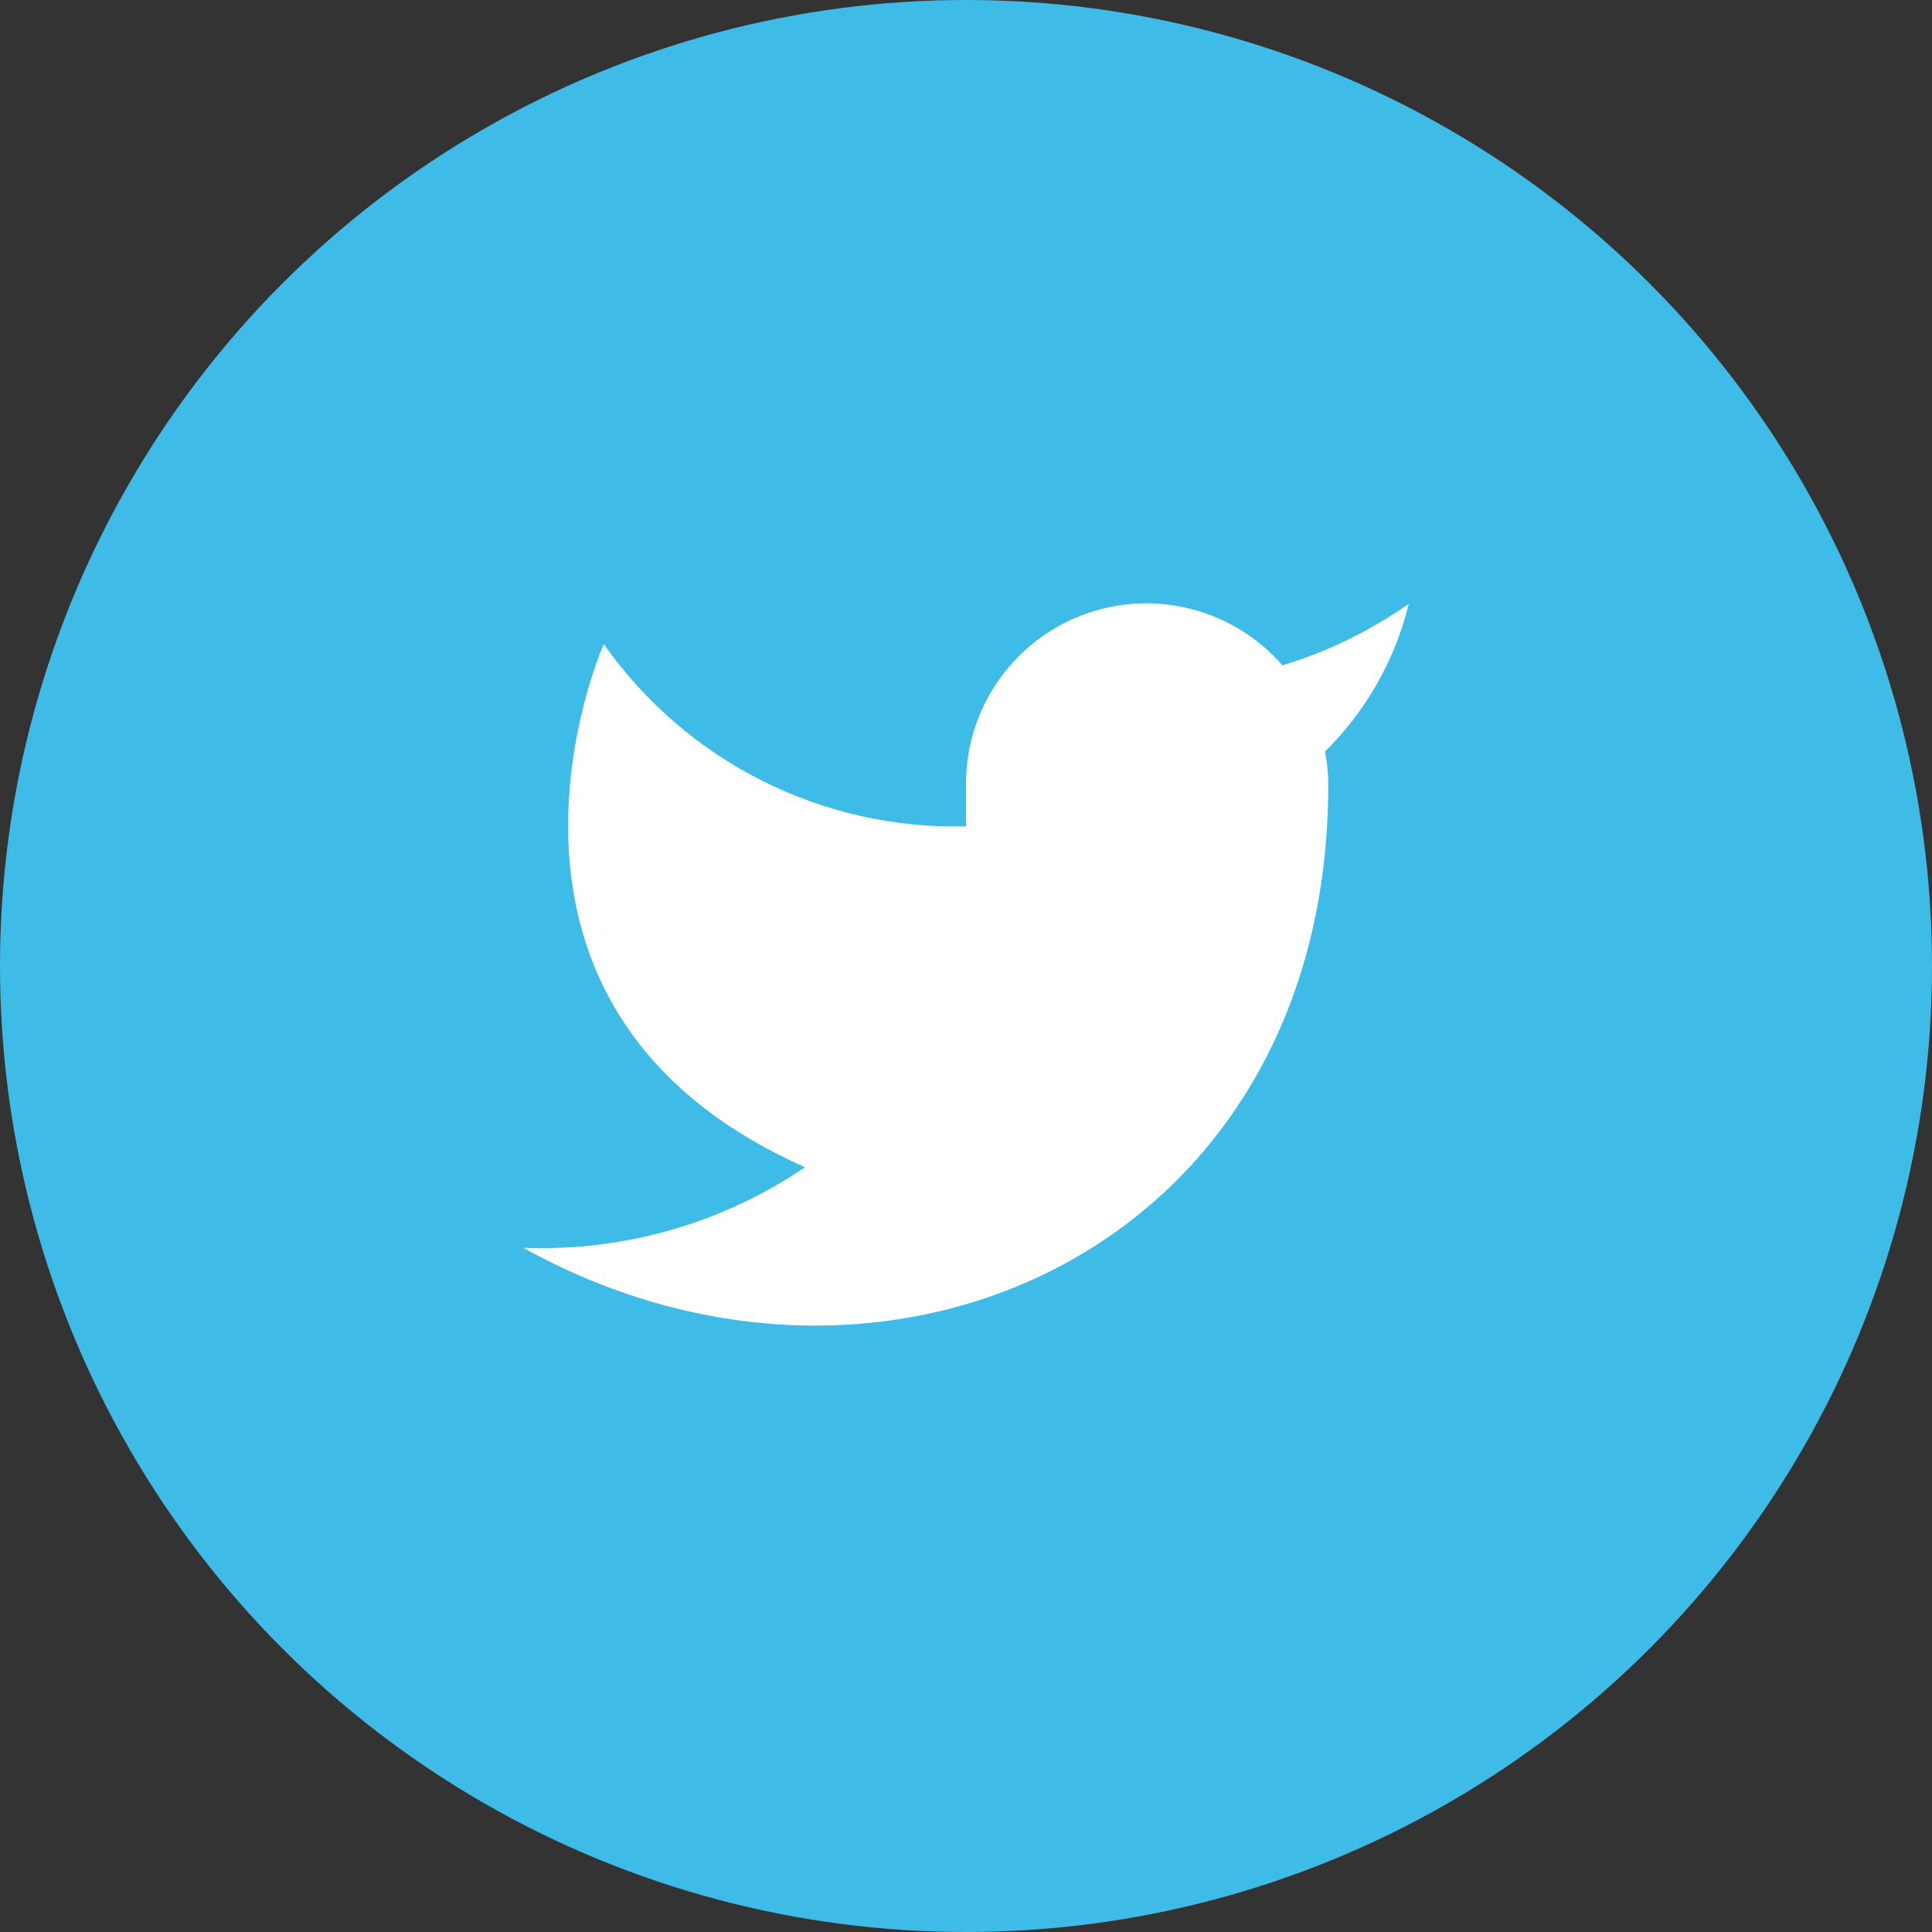
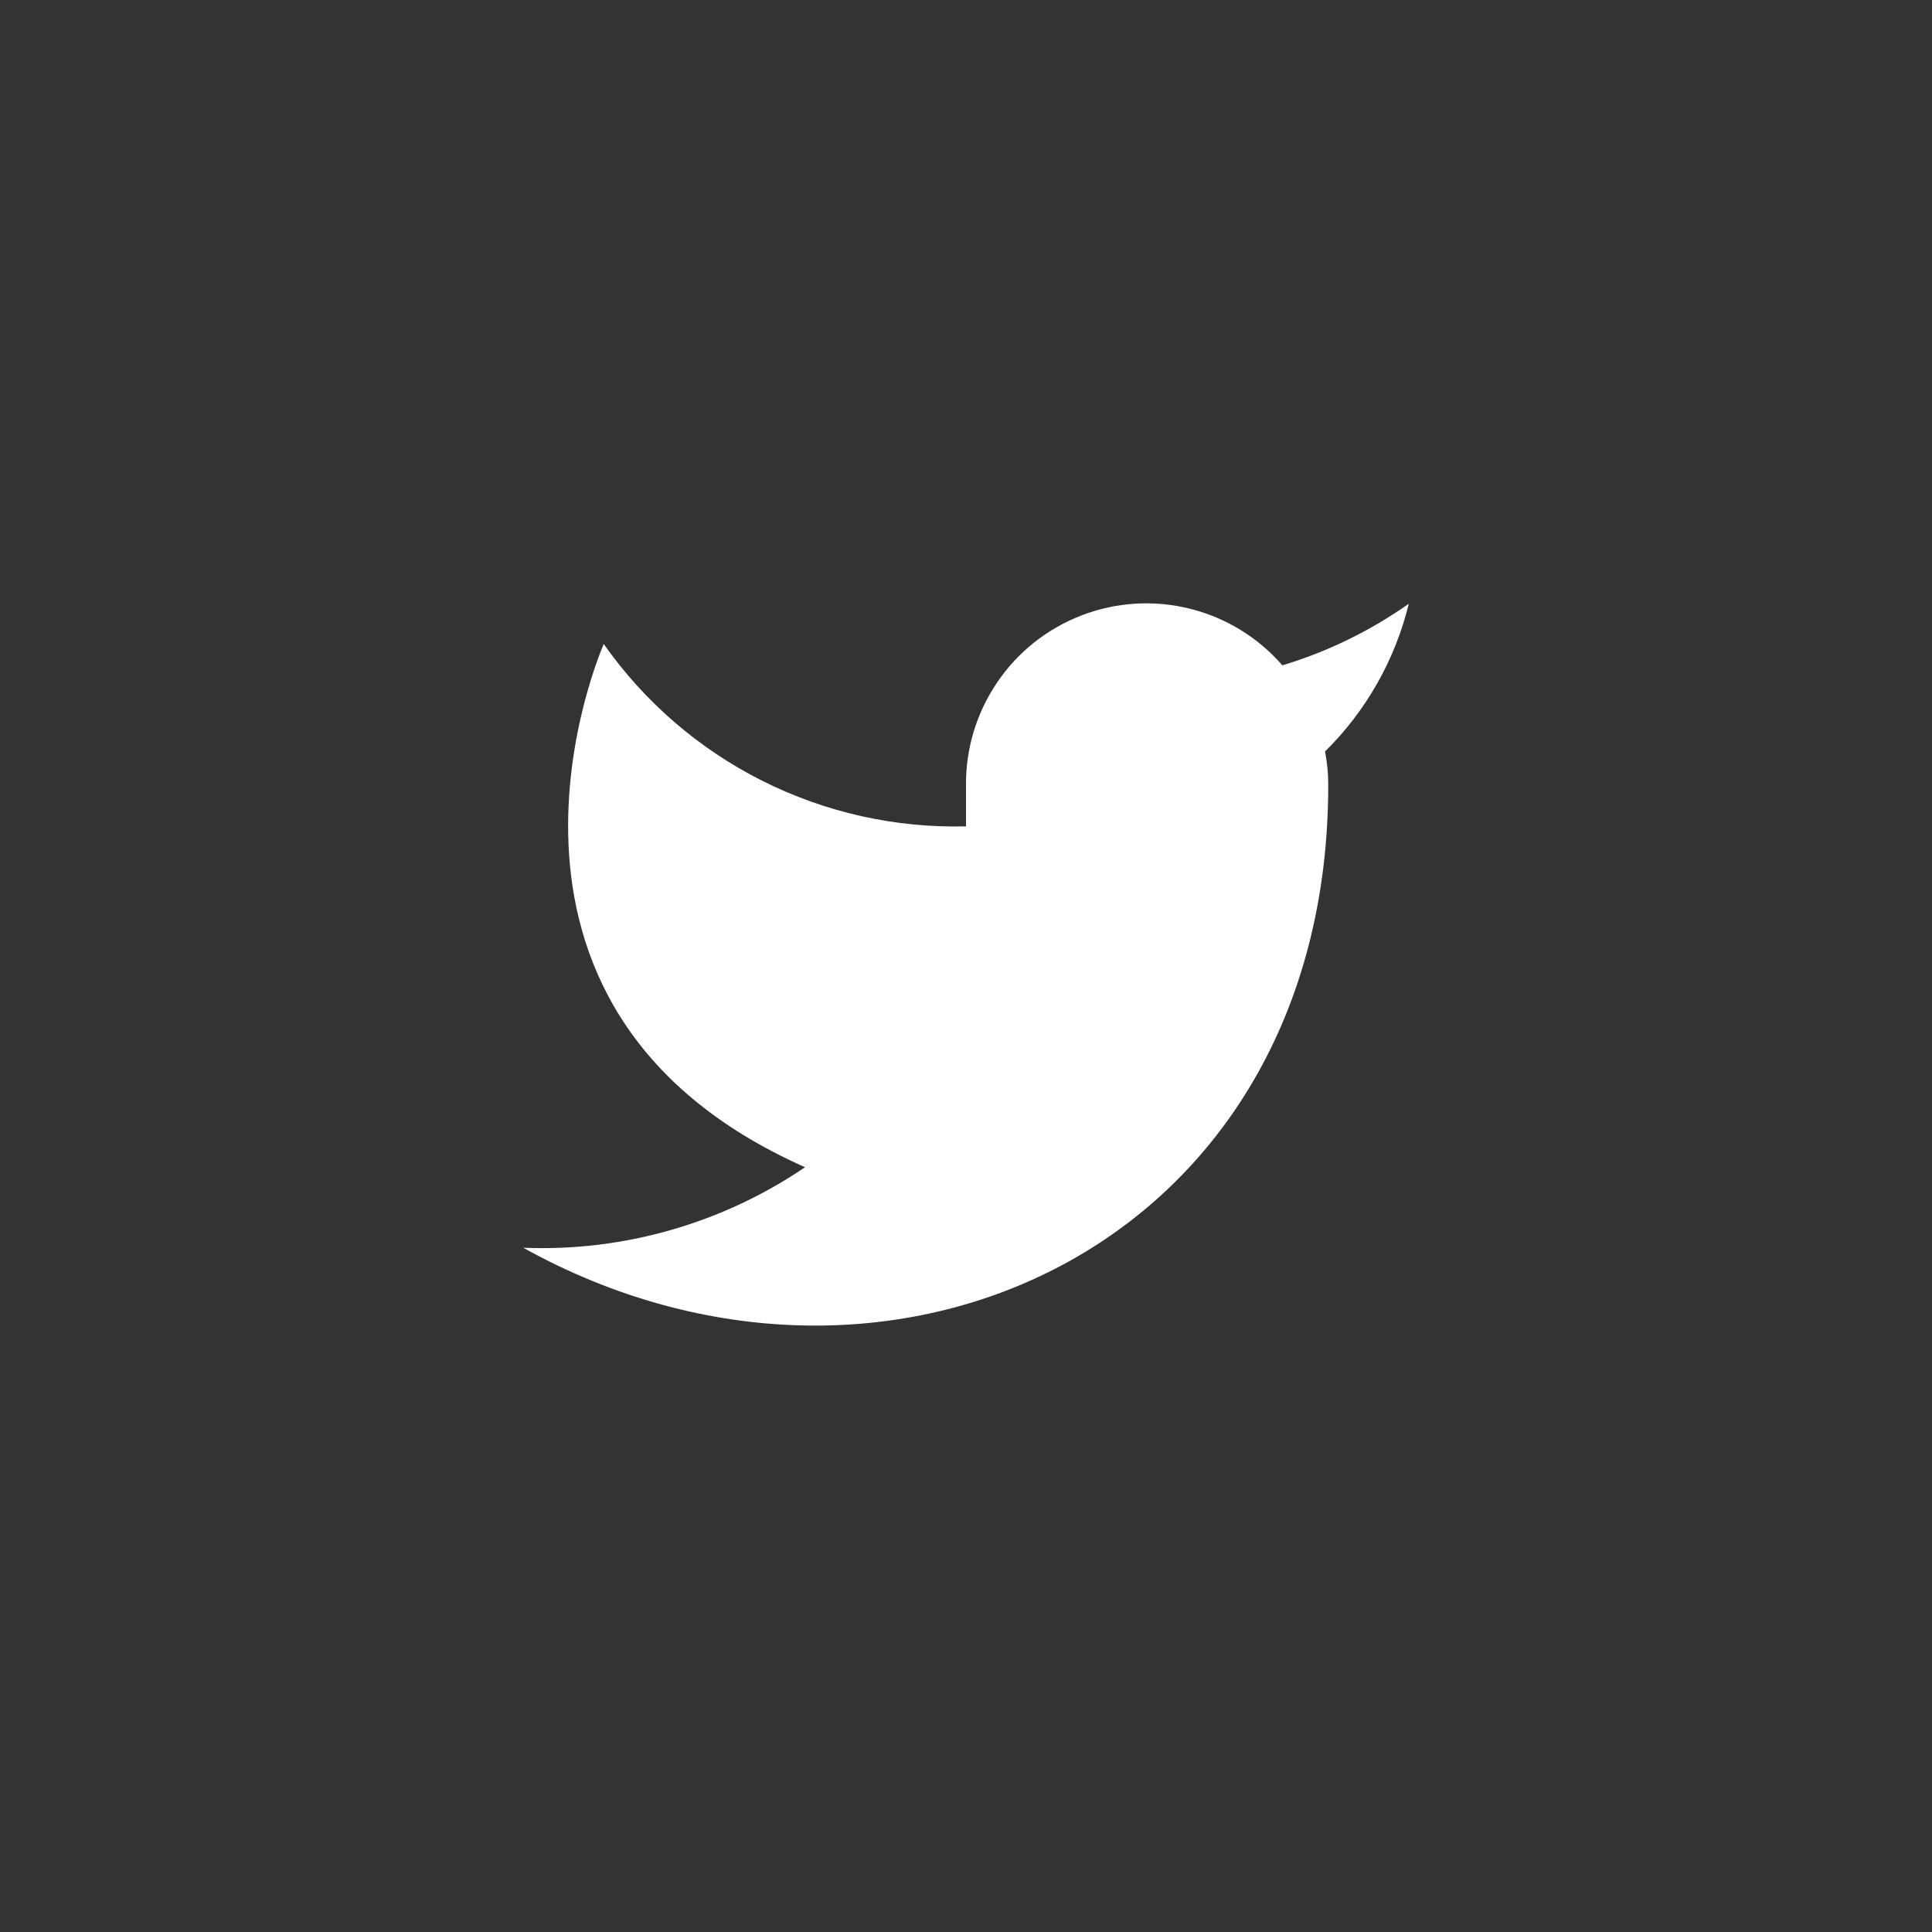
<svg xmlns="http://www.w3.org/2000/svg" width="32" height="32" viewBox="0 0 32 32" fill="none">
  <rect x="0" y="0" width="32" height="32" fill="#333333" stroke="none" />
-   <circle cx="16" cy="16" r="16" fill="#3EBBE7" />
-   <path d="M23.334 10C22.695 10.45 21.988 10.795 21.24 11.02C20.839 10.558 20.305 10.231 19.712 10.083C19.118 9.934 18.493 9.971 17.922 10.19C17.35 10.408 16.859 10.796 16.516 11.303C16.172 11.809 15.992 12.408 16 13.02V13.687C14.829 13.717 13.668 13.457 12.621 12.93C11.574 12.403 10.674 11.626 10 10.667C10 10.667 7.334 16.667 13.334 19.333C11.961 20.265 10.325 20.733 8.667 20.667C14.667 24 22 20.667 22 13C22 12.814 21.982 12.629 21.947 12.447C22.627 11.776 23.108 10.928 23.334 10V10Z" fill="white" />
+   <path d="M23.334 10C22.695 10.45 21.988 10.795 21.24 11.02C20.839 10.558 20.305 10.231 19.712 10.083C19.118 9.934 18.493 9.971 17.922 10.19C17.35 10.408 16.859 10.796 16.516 11.303C16.172 11.809 15.992 12.408 16 13.02V13.687C14.829 13.717 13.668 13.457 12.621 12.93C11.574 12.403 10.674 11.626 10 10.667C10 10.667 7.334 16.667 13.334 19.333C11.961 20.265 10.325 20.733 8.667 20.667C14.667 24 22 20.667 22 13C22 12.814 21.982 12.629 21.947 12.447C22.627 11.776 23.108 10.928 23.334 10V10" fill="white" />
</svg>